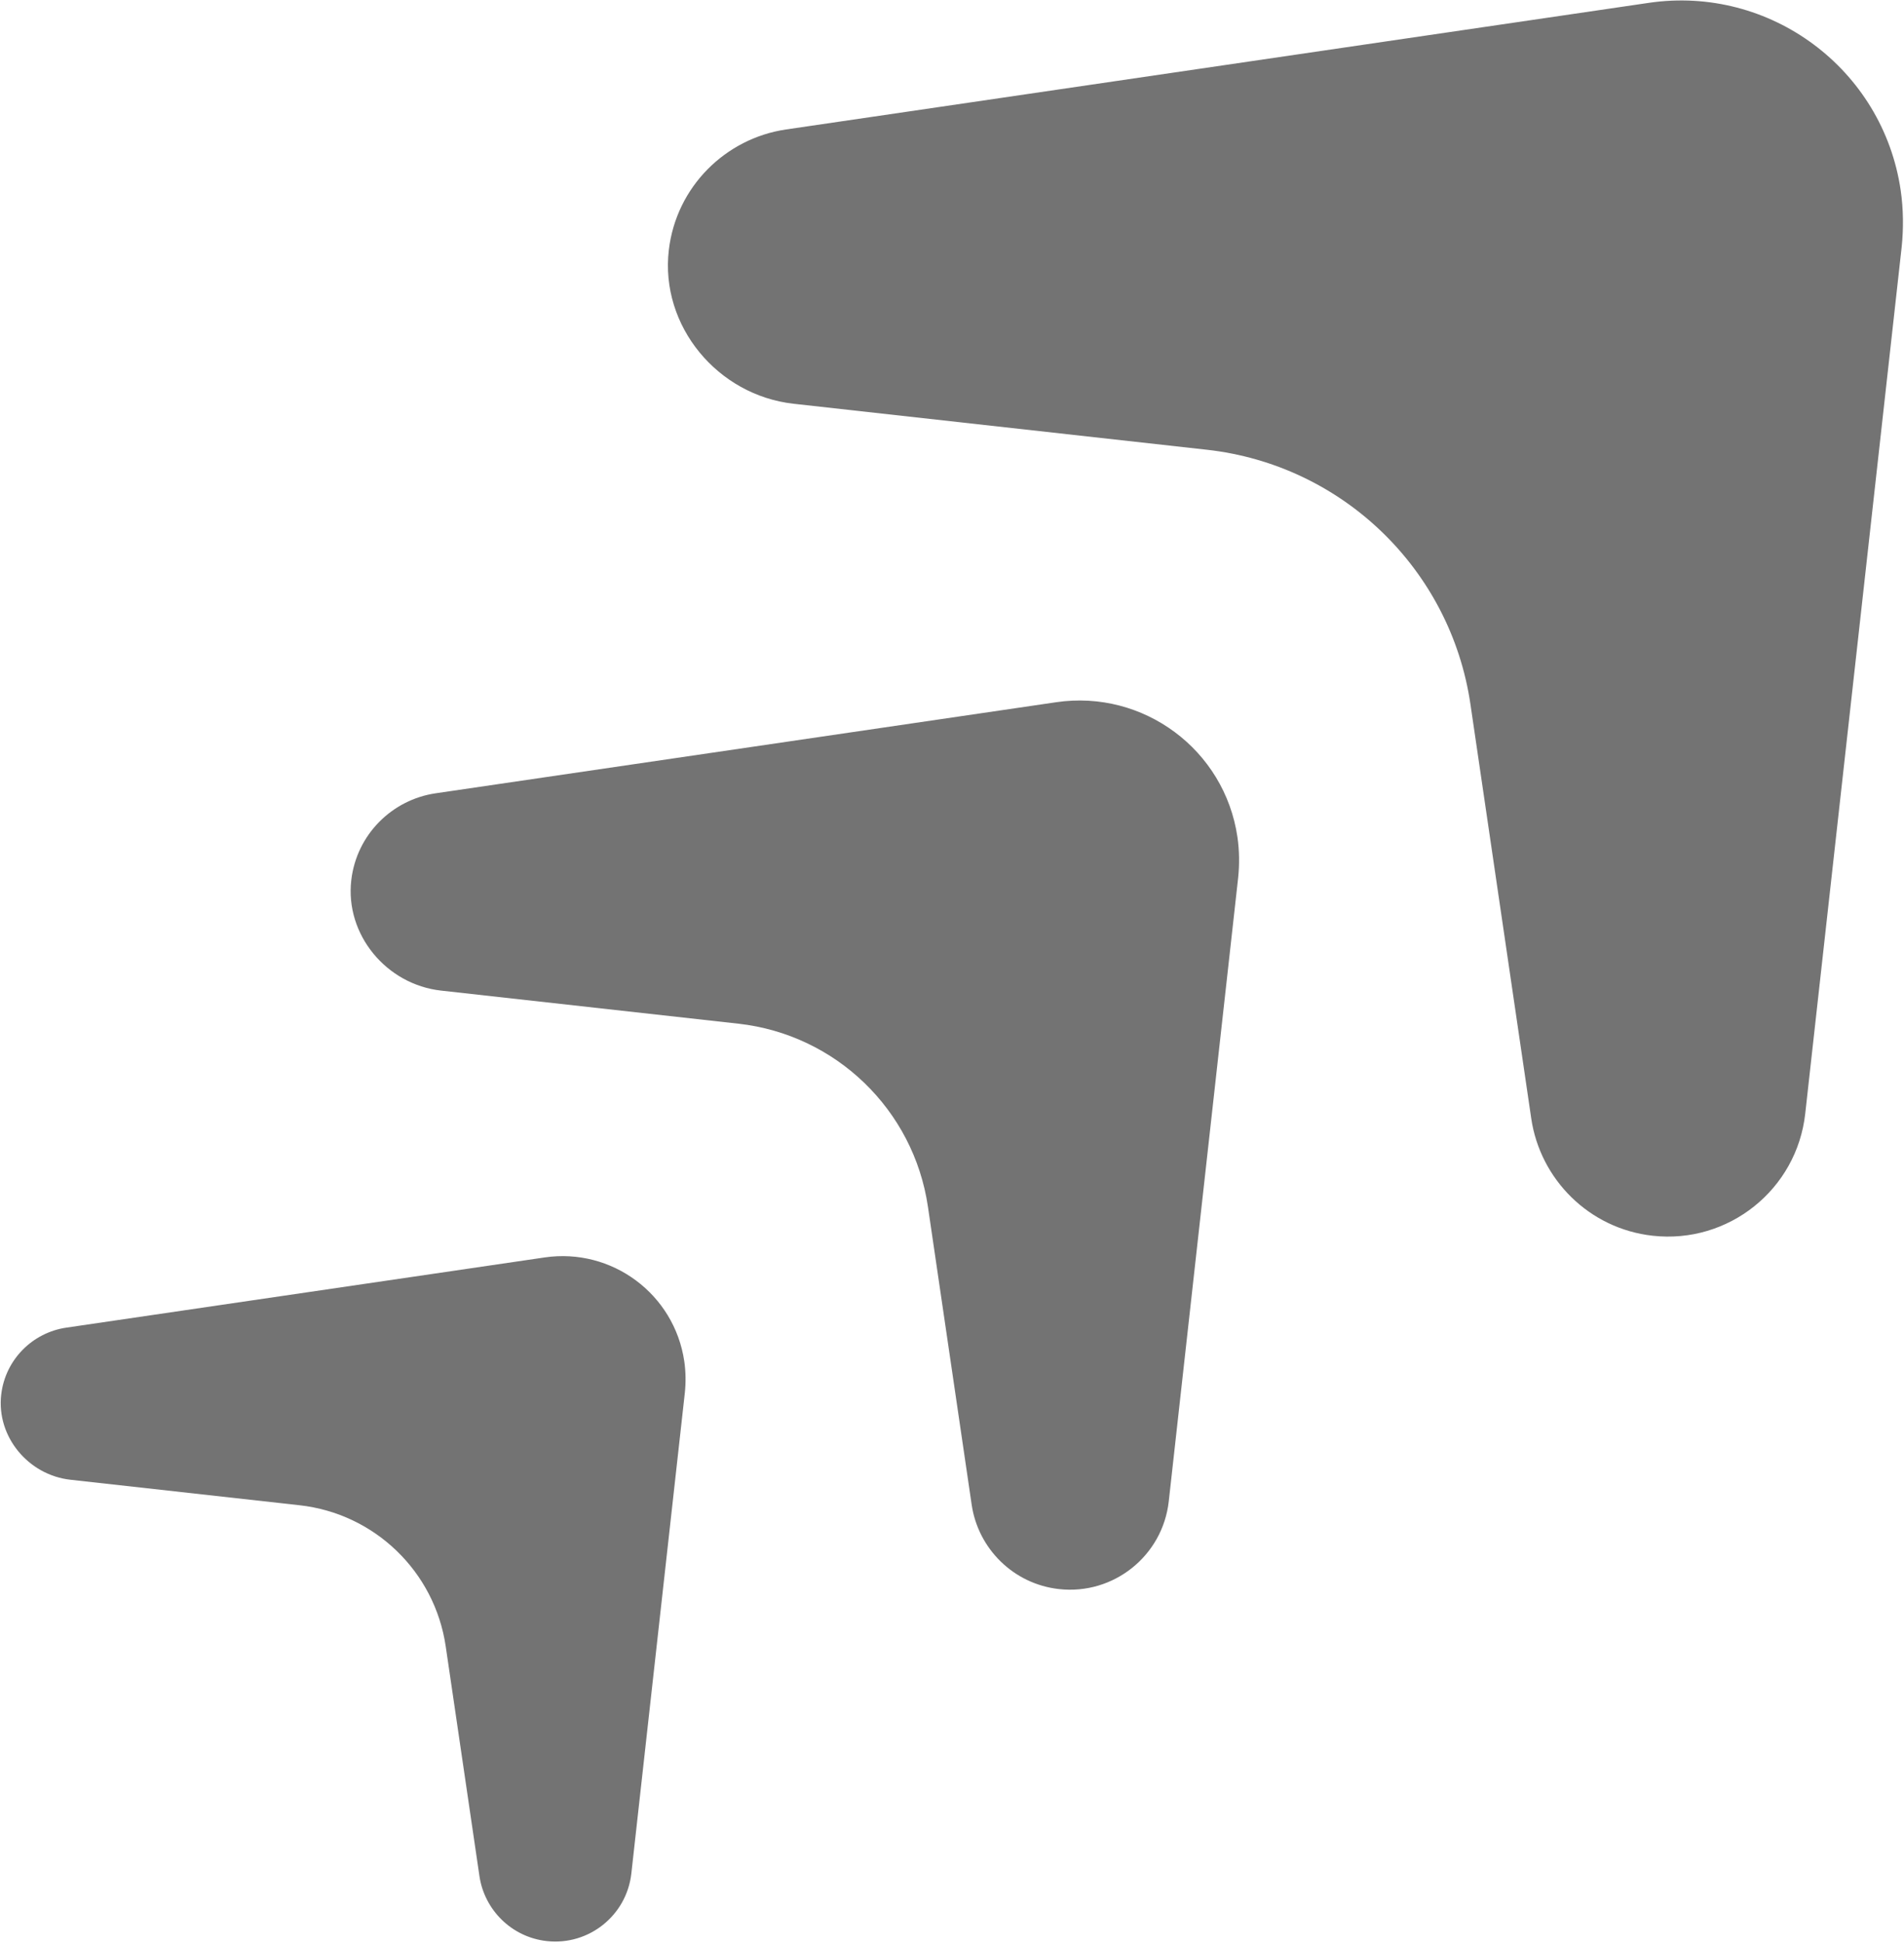
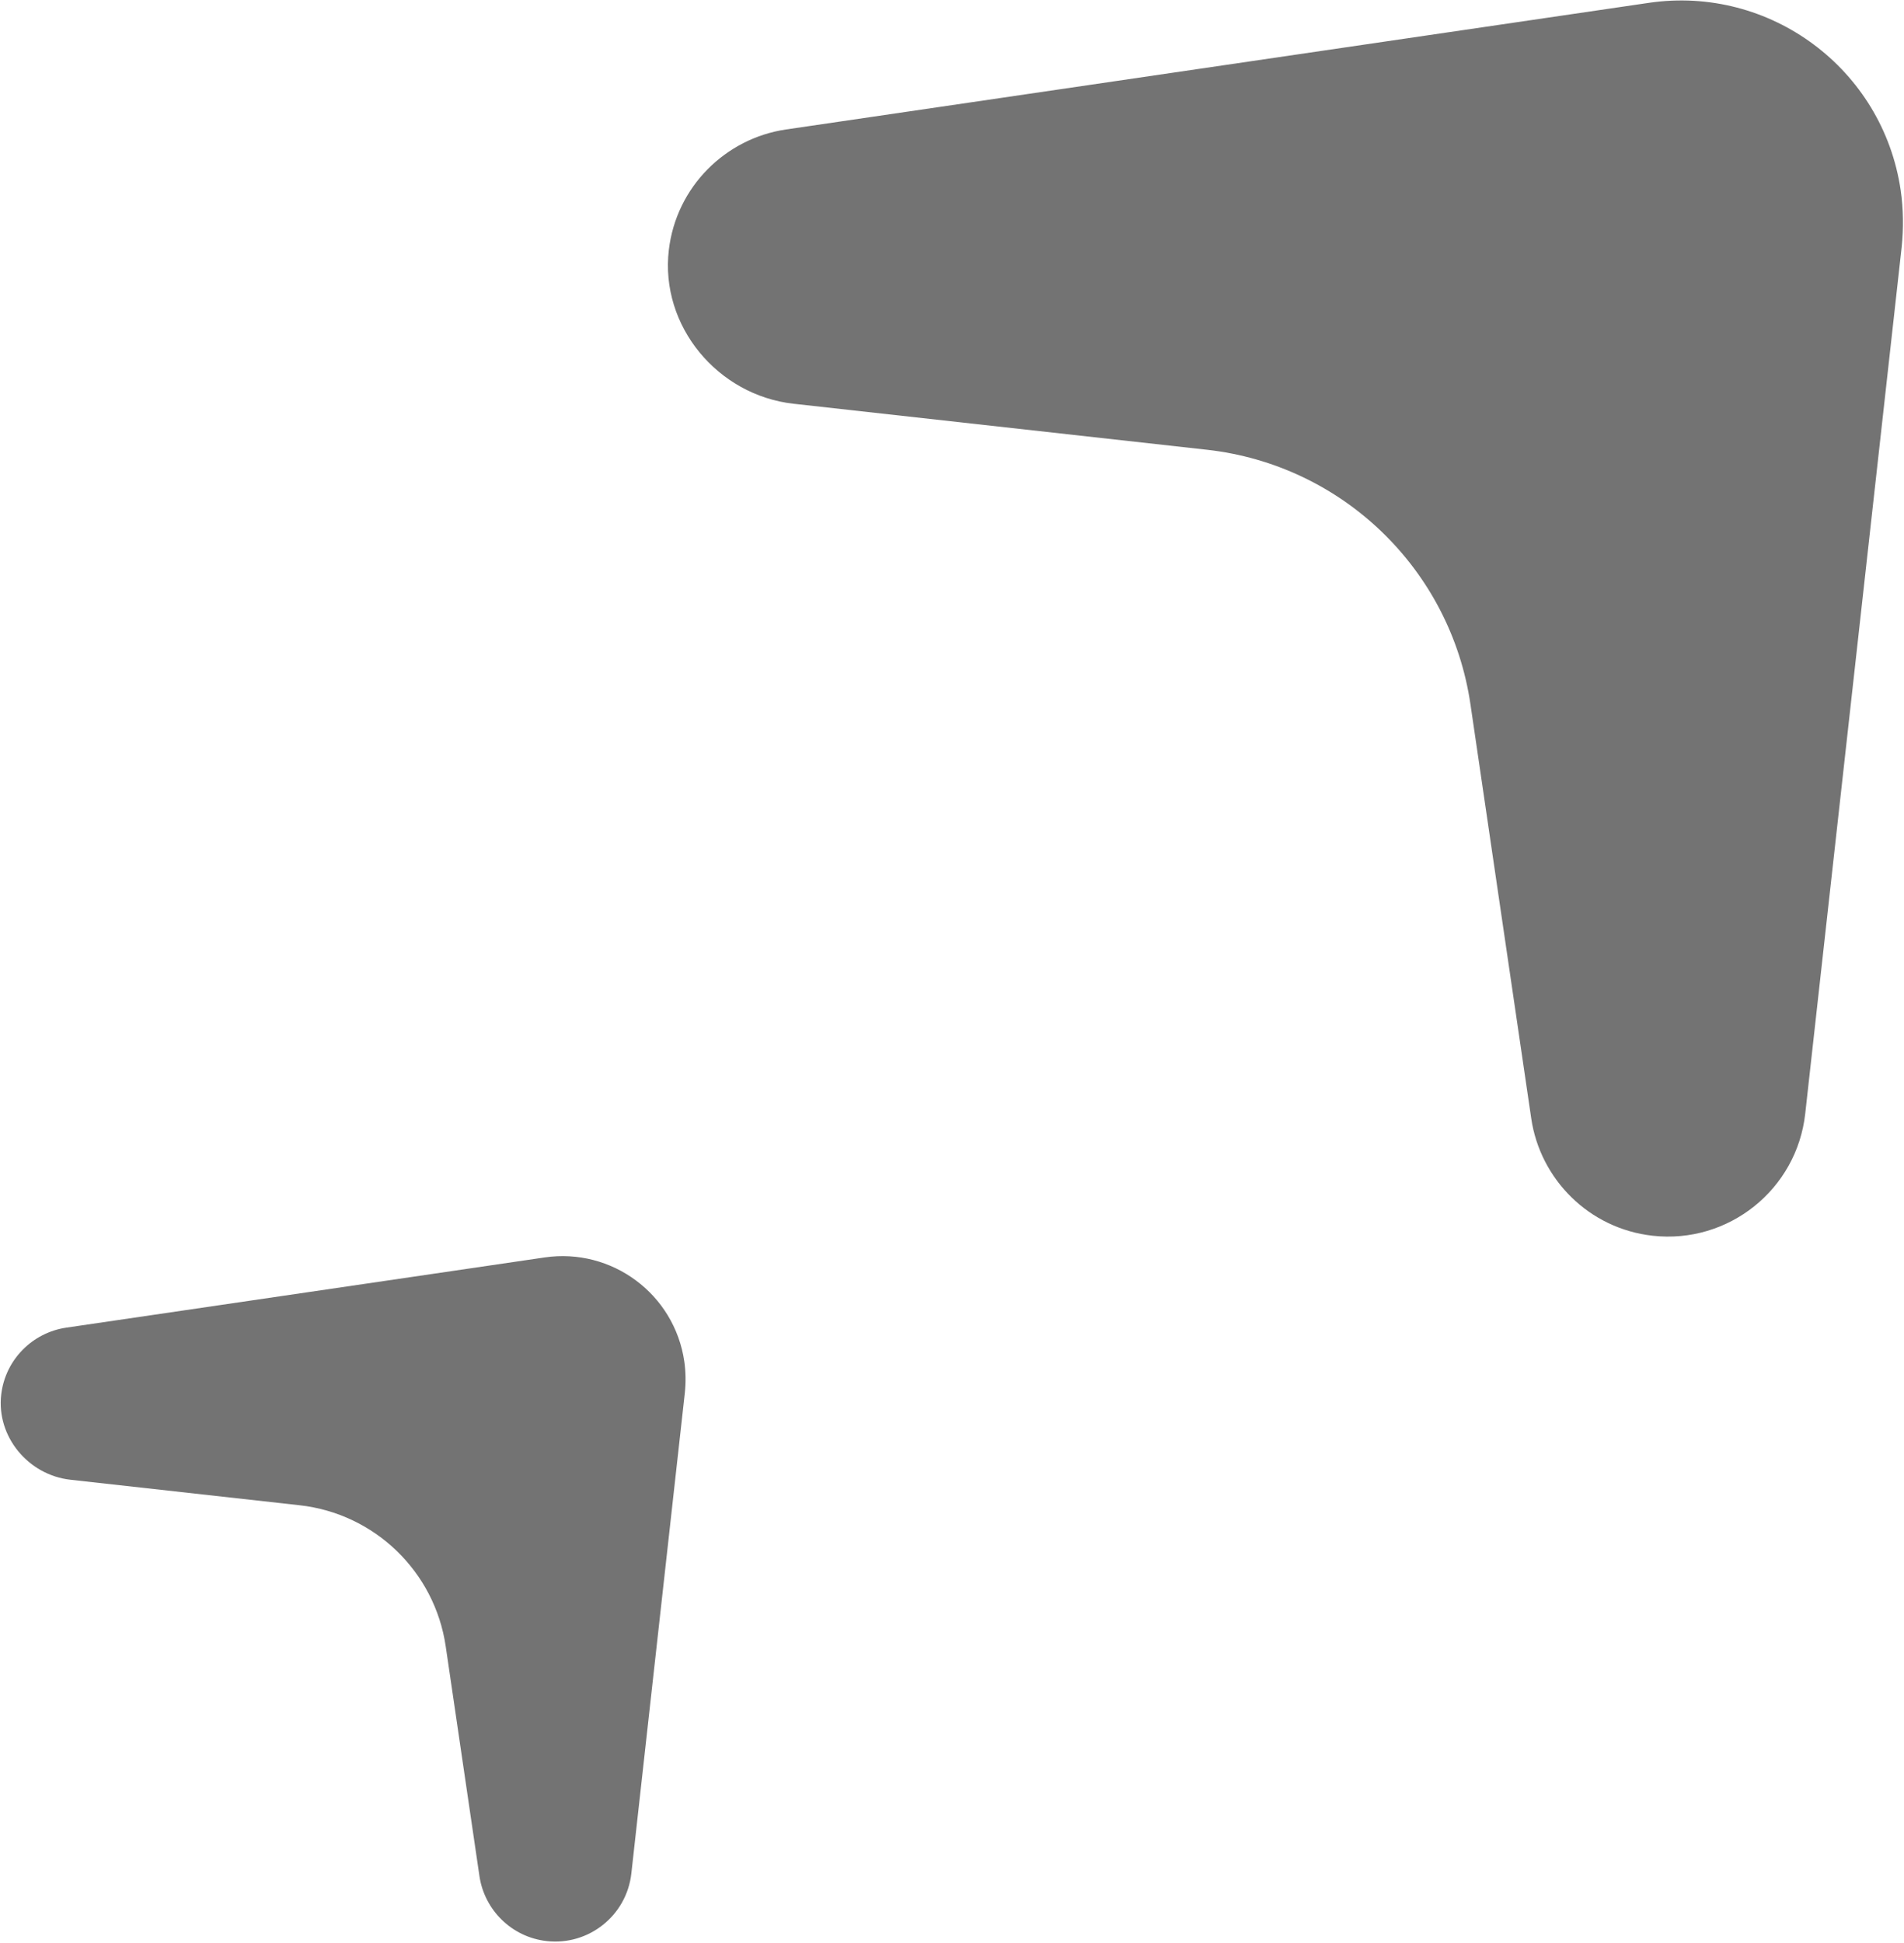
<svg xmlns="http://www.w3.org/2000/svg" width="1131px" height="1154px" viewBox="0 0 1131 1154">
  <title>Group 15</title>
  <desc>Created with Sketch.</desc>
  <g id="1-1-~-1-5" stroke="none" stroke-width="1" fill="none" fill-rule="evenodd">
    <g id="Group-15" transform="translate(-1.479, -2.651)" fill="#737373">
      <path d="M987.306,8.099 L473.535,74.357 C437.588,79.001 407.757,107.229 402.706,144.784 C396.657,189.76 430.23,231.519 475.243,237.323 L720.204,268.916 C800.521,279.277 863.748,342.491 874.105,422.799 L905.925,669.441 C910.587,705.529 939.026,735.446 976.809,740.316 C1021.758,746.115 1062.893,714.381 1068.693,669.441 L1134.96,155.729 C1136.283,144.979 1136.409,133.237 1134.96,121.997 C1125.644,49.776 1059.536,-1.22 987.306,8.099 Z" id="Fill-1-Copy-19" transform="translate(769, 374) rotate(-361) translate(-769, -374) " />
-       <path d="M633.517,422.441 L263.938,470.104 C238.08,473.444 216.621,493.75 212.987,520.765 C208.636,553.119 232.787,583.158 265.167,587.333 L441.378,610.059 C499.154,617.512 544.636,662.985 552.086,720.754 L574.976,898.175 C578.329,924.135 598.787,945.656 625.966,949.159 C658.3,953.33 687.89,930.503 692.062,898.175 L739.731,528.638 C740.683,520.905 740.774,512.459 739.731,504.374 C733.03,452.422 685.475,415.738 633.517,422.441 Z" id="Fill-1-Copy-20" transform="translate(476.479, 685.651) rotate(-361) translate(-476.479, -685.651) " />
      <path d="M328.55,751.609 L43.666,788.349 C23.733,790.924 7.192,806.576 4.391,827.401 C1.037,852.34 19.653,875.495 44.613,878.713 L180.443,896.232 C224.978,901.976 260.037,937.029 265.78,981.559 L283.424,1118.321 C286.009,1138.331 301.779,1154.921 322.729,1157.621 C347.653,1160.836 370.463,1143.24 373.678,1118.321 L410.423,833.47 C411.157,827.509 411.227,820.998 410.423,814.765 C405.258,774.719 368.601,746.442 328.55,751.609 Z" id="Fill-1-Copy-21" transform="translate(207.5, 954.5) rotate(-361) translate(-207.5, -954.5) " />
    </g>
  </g>
</svg>